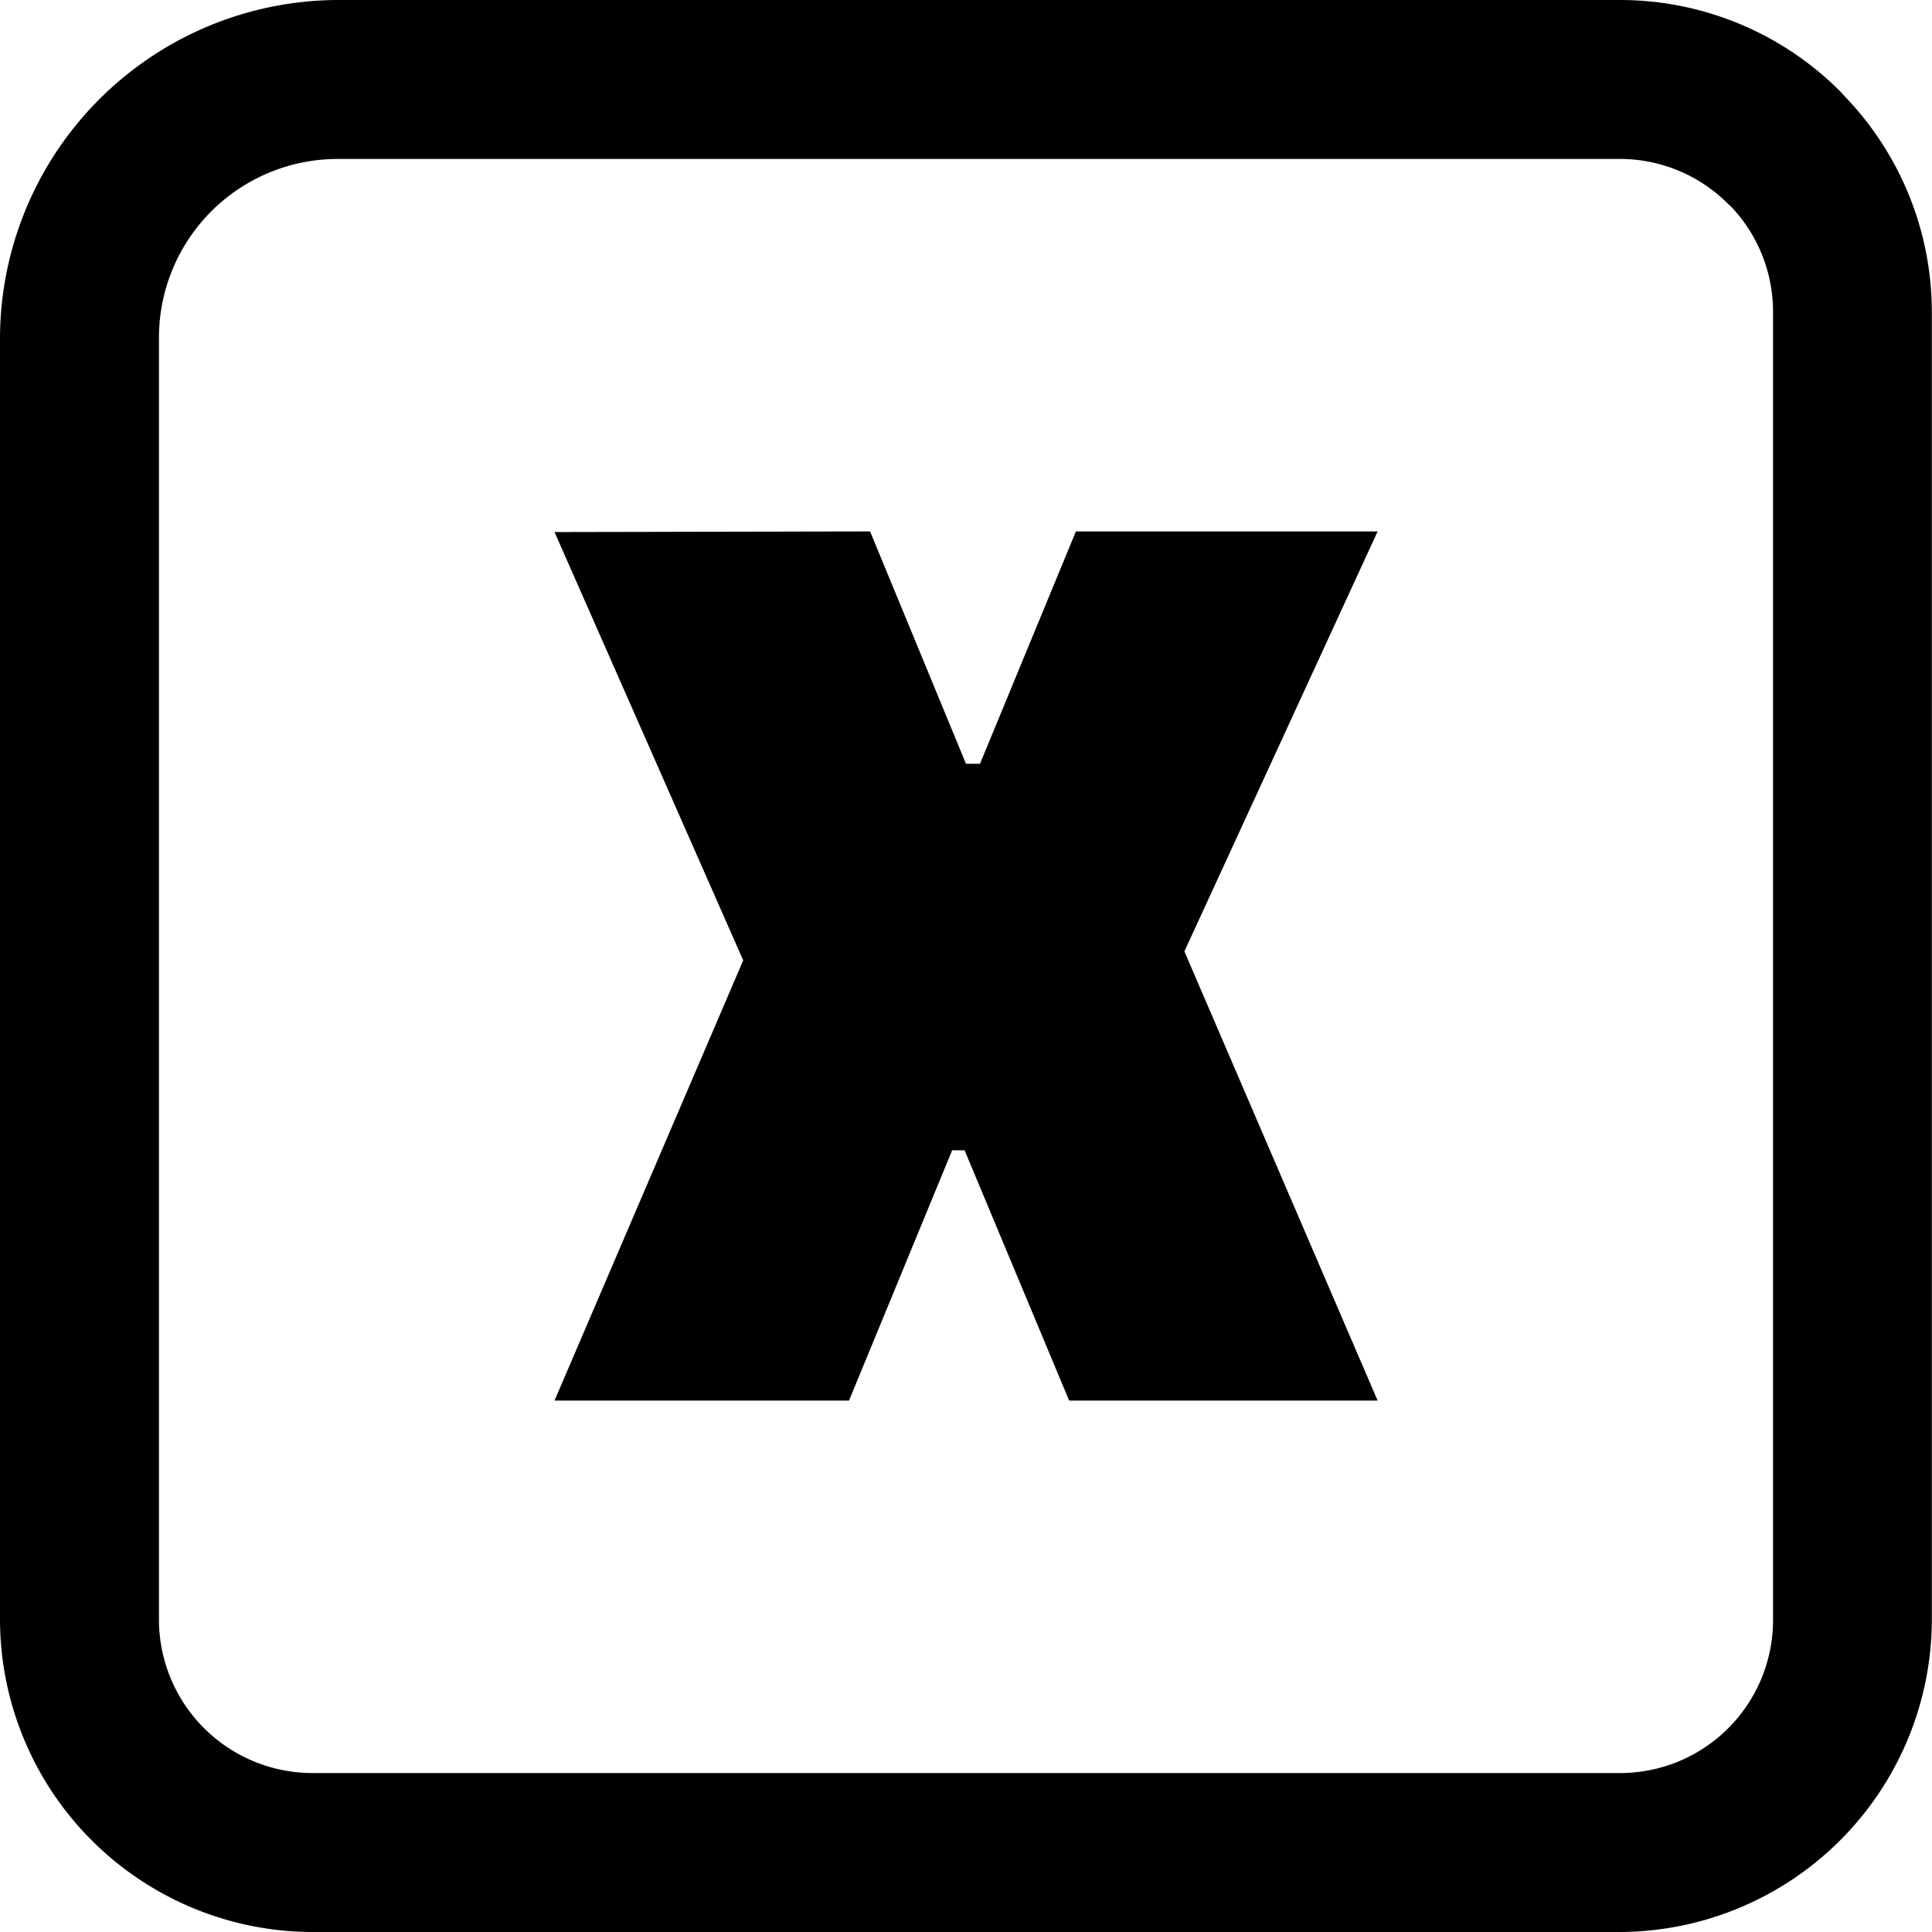
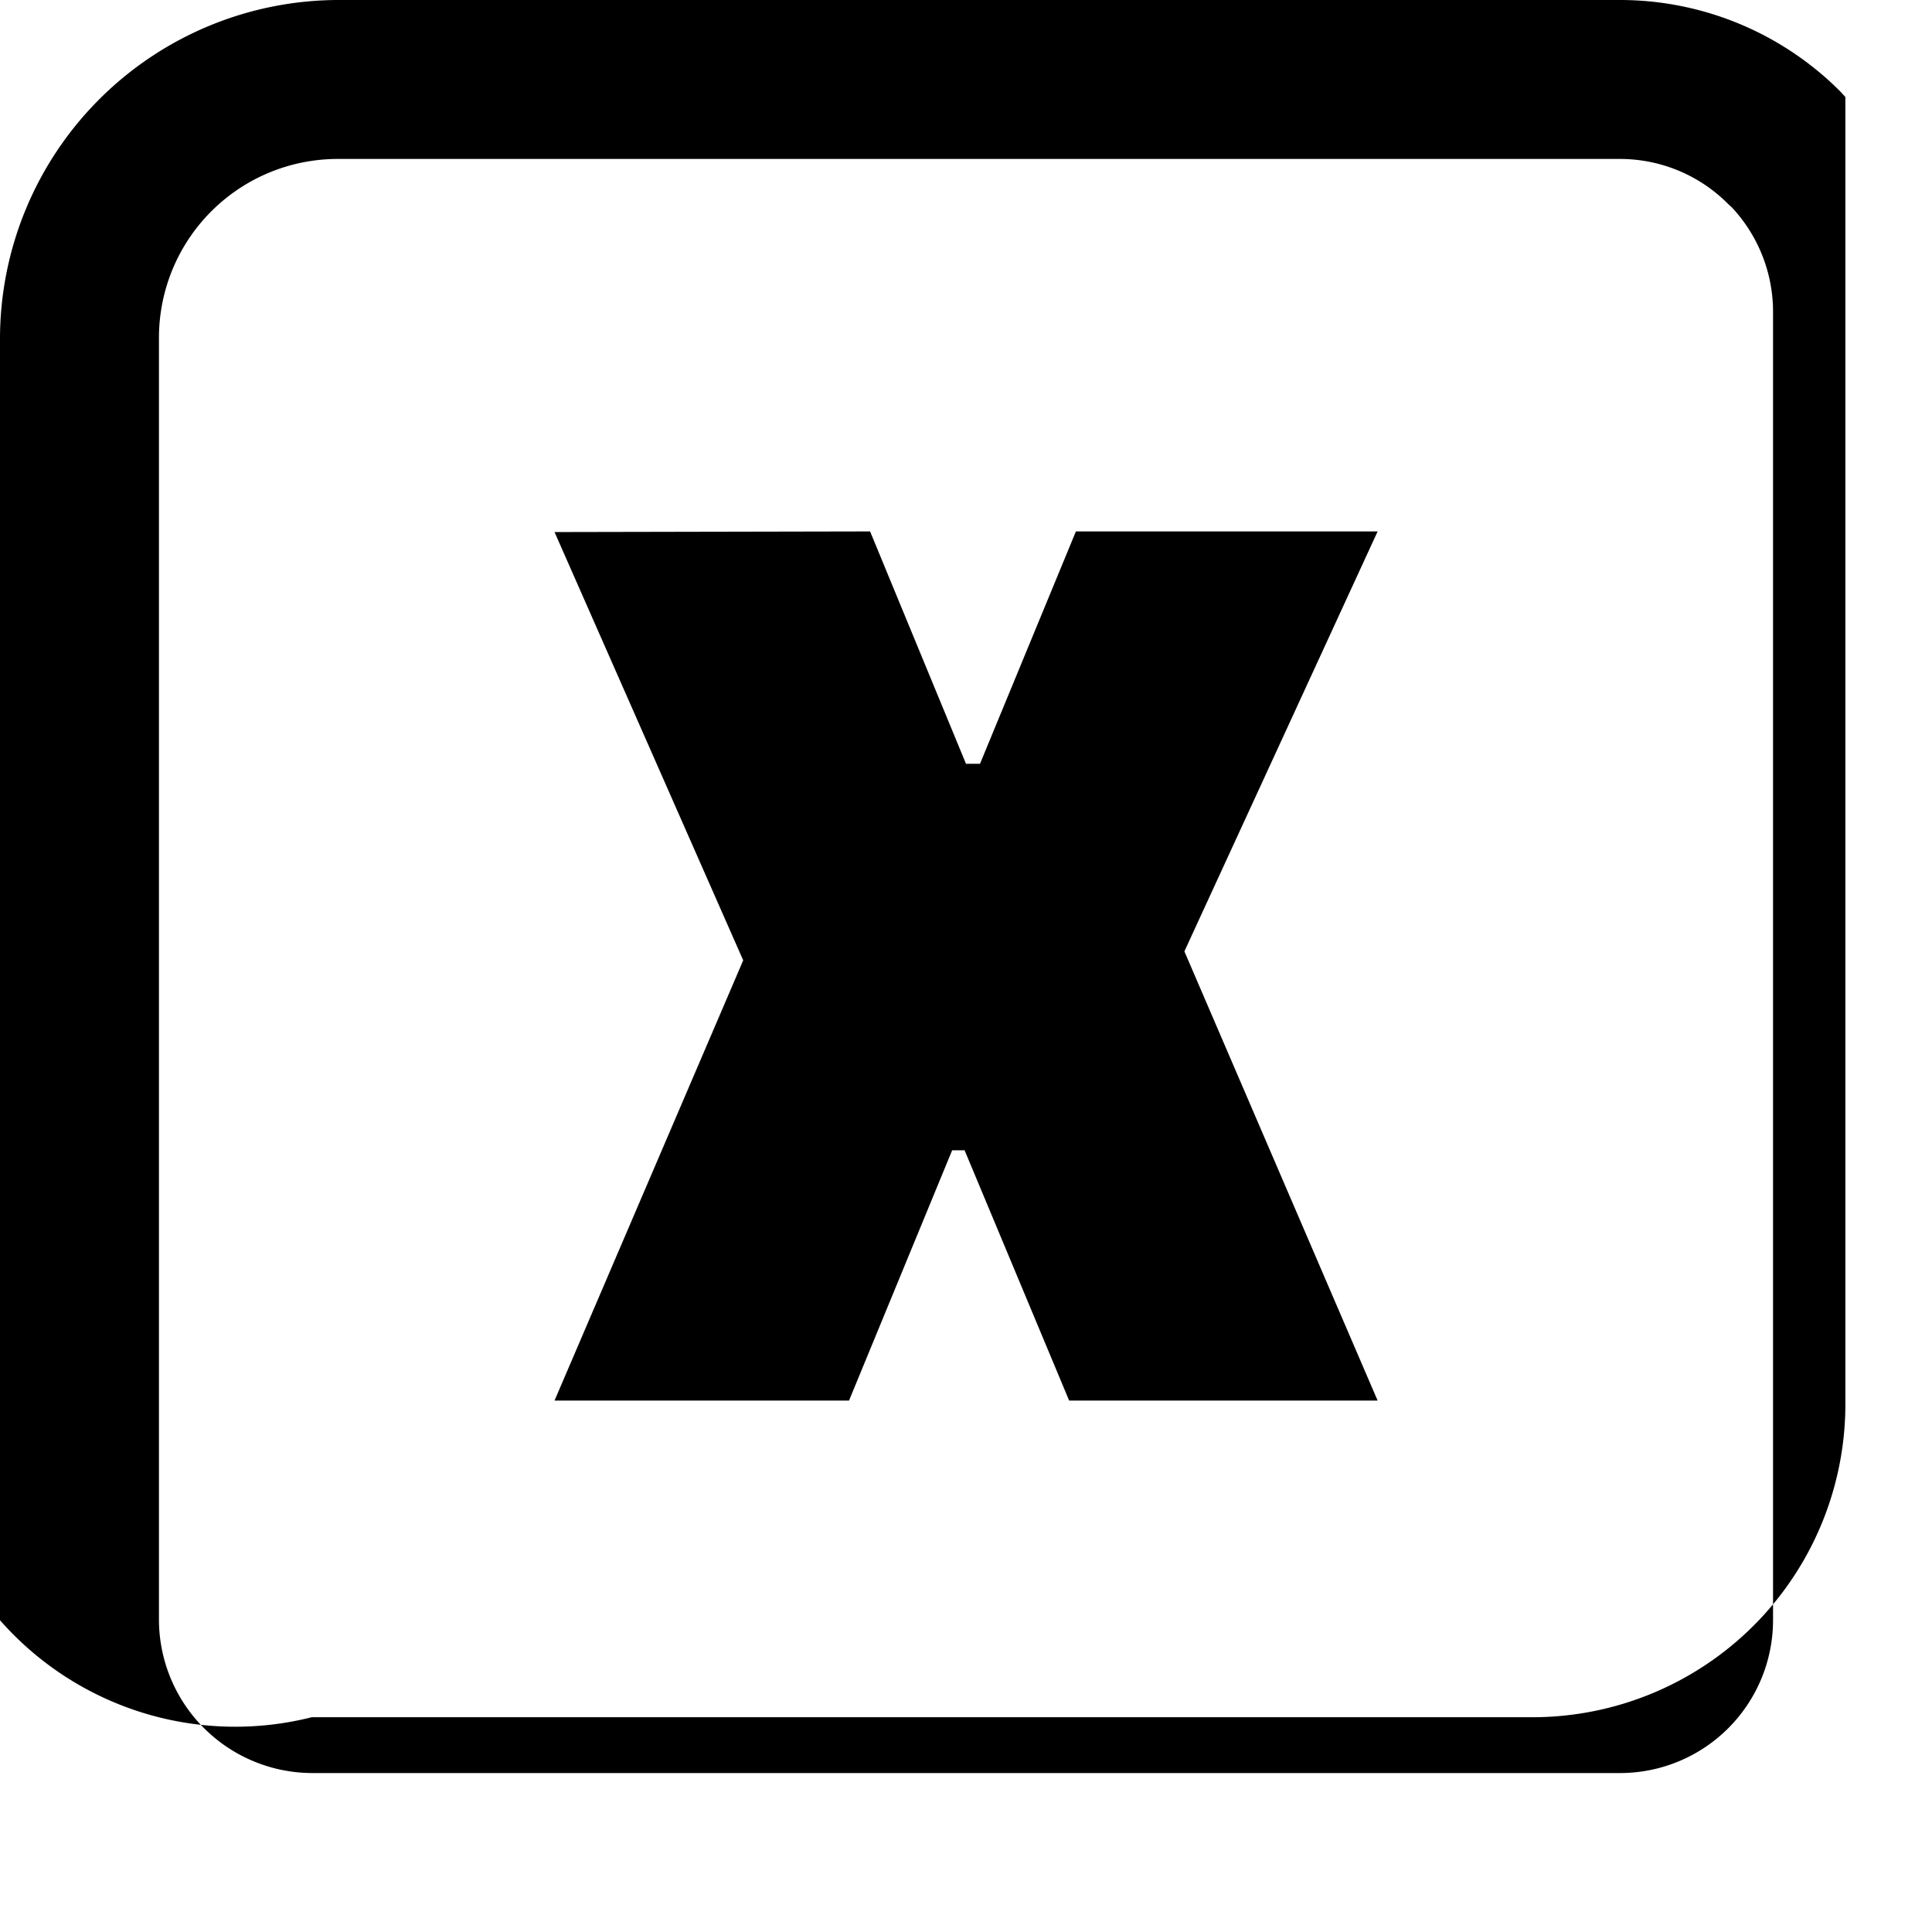
<svg xmlns="http://www.w3.org/2000/svg" id="Layer_1" data-name="Layer 1" viewBox="0 0 122.88 122.88">
  <title>x-alphabet</title>
-   <path d="M21.47,0h81.58a19.79,19.79,0,0,1,14,5.82l.32.35a19.79,19.79,0,0,1,5.5,13.66v83.22a19.91,19.91,0,0,1-19.83,19.83H19.83A19.91,19.91,0,0,1,0,103.05V21.47A21.56,21.56,0,0,1,21.47,0ZM55.34,33.8l6.1,14.78h.89l6.1-14.78H87.62L75.33,60.51,87.62,89.08H68L61.35,73.16h-.79L54,89.08H35.27l12-28-12-27.24Zm47.71-23.69H21.47A11.37,11.37,0,0,0,10.11,21.47v81.58a9.77,9.77,0,0,0,9.72,9.72h83.22a9.73,9.73,0,0,0,9.72-9.72V19.83a9.73,9.73,0,0,0-2.62-6.64l-.24-.22a9.69,9.69,0,0,0-6.86-2.86Z" />
+   <path d="M21.47,0h81.58a19.79,19.79,0,0,1,14,5.82l.32.35v83.22a19.91,19.91,0,0,1-19.83,19.83H19.83A19.91,19.91,0,0,1,0,103.05V21.47A21.56,21.56,0,0,1,21.47,0ZM55.34,33.8l6.1,14.78h.89l6.1-14.78H87.62L75.33,60.51,87.62,89.08H68L61.35,73.16h-.79L54,89.08H35.27l12-28-12-27.24Zm47.71-23.69H21.47A11.37,11.37,0,0,0,10.11,21.47v81.58a9.77,9.77,0,0,0,9.72,9.72h83.22a9.73,9.73,0,0,0,9.72-9.72V19.83a9.73,9.73,0,0,0-2.62-6.64l-.24-.22a9.69,9.69,0,0,0-6.86-2.86Z" />
</svg>